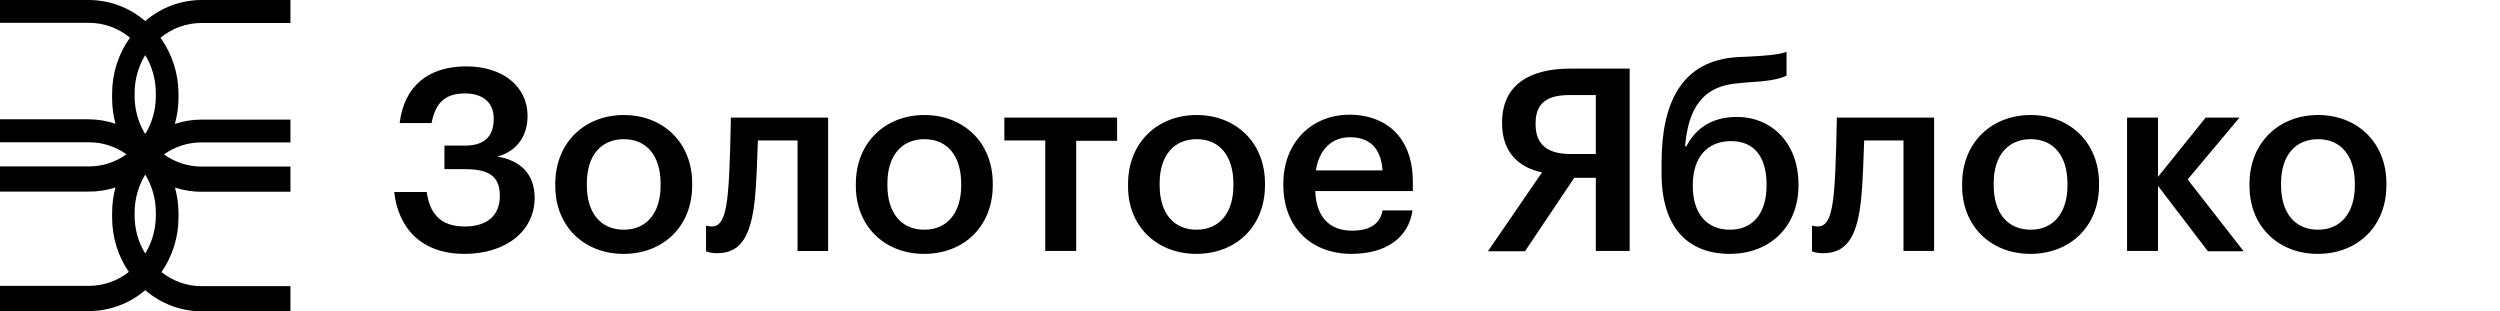
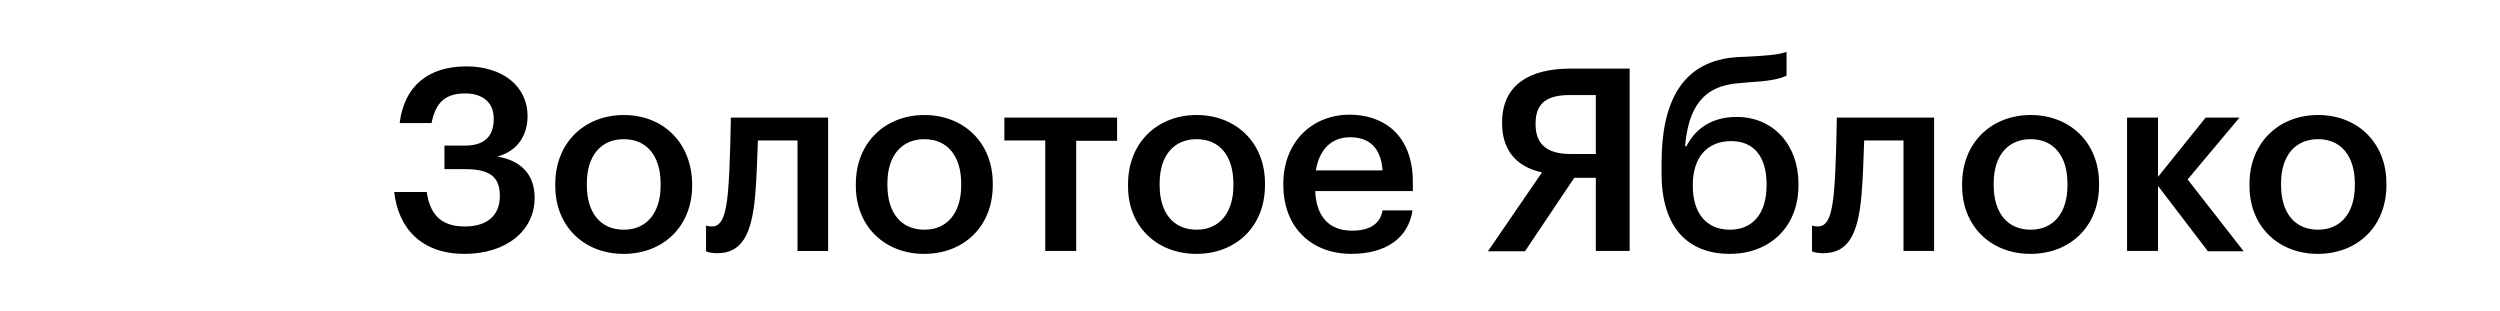
<svg xmlns="http://www.w3.org/2000/svg" width="241" height="30" viewBox="0 0 241 30" fill="none">
-   <path d="M223.466 22.143C221.198 22.143 219.894 20.497 219.894 17.857V17.671C219.894 15.001 221.261 13.416 223.466 13.416C225.671 13.416 227.006 15.031 227.006 17.702V17.888C227.006 20.497 225.671 22.143 223.466 22.143ZM223.434 24.473C227.223 24.473 230.049 21.863 230.049 17.857V17.671C230.049 13.727 227.223 11.087 223.466 11.087C219.677 11.087 216.851 13.757 216.851 17.733V17.919C216.851 21.832 219.646 24.473 223.434 24.473ZM212.844 24.223H216.292L210.888 17.298L215.888 11.335H212.627L208.031 17.05V11.335H205.049V24.192H208.031V17.918L212.844 24.223ZM195.764 22.143C193.497 22.143 192.192 20.497 192.192 17.857V17.671C192.192 15.001 193.559 13.416 195.764 13.416C197.969 13.416 199.304 15.031 199.304 17.702V17.888C199.304 20.497 197.969 22.143 195.764 22.143ZM195.733 24.473C199.521 24.473 202.348 21.863 202.348 17.857V17.671C202.348 13.727 199.521 11.087 195.764 11.087C191.975 11.087 189.149 13.757 189.149 17.733V17.919C189.149 21.832 191.944 24.473 195.733 24.473ZM179.428 19.037C179.584 17.391 179.646 15.217 179.708 13.54H183.497V24.193H186.447V11.335H177.068C177.068 11.335 177.006 16.365 176.789 18.539C176.602 20.527 176.261 21.831 175.267 21.831C174.863 21.831 174.677 21.738 174.677 21.738V24.223C174.677 24.223 174.987 24.409 175.764 24.409C178.186 24.409 179.087 22.546 179.428 19.036V19.037ZM166.757 22.143C164.49 22.143 163.186 20.528 163.186 17.95V17.826C163.186 15.156 164.584 13.603 166.882 13.603C169.118 13.603 170.298 15.155 170.298 17.764V17.857C170.298 20.559 168.994 22.143 166.757 22.143ZM166.757 24.473C170.515 24.473 173.372 21.957 173.372 17.857V17.702C173.372 14.006 170.981 11.273 167.41 11.273C164.987 11.273 163.435 12.423 162.565 14.1H162.441C162.751 10.497 164.087 8.23 167.72 8.013L168.372 7.95C170.515 7.826 171.478 7.64 172.223 7.298V5C171.447 5.28 170.267 5.373 168.403 5.466L167.627 5.497C162.006 5.777 160.174 10.031 160.174 15.714V16.615C160.143 22.019 162.782 24.473 166.757 24.473ZM151.757 17.143H153.838V24.193H157.099V6.615H151.354C147.565 6.615 144.801 8.105 144.801 11.801V11.895C144.801 14.69 146.416 16.149 148.652 16.615L143.435 24.224H147.006L151.757 17.143ZM153.838 9.162V14.845H151.385C149.18 14.845 148.031 13.945 148.031 11.988V11.895C148.031 9.814 149.273 9.162 151.354 9.162H153.838ZM126.851 16.429C127.161 14.441 128.341 13.229 130.143 13.229C131.975 13.229 133.124 14.224 133.279 16.429H126.851ZM130.267 24.472C133.559 24.472 135.764 22.982 136.167 20.28H133.279C133.062 21.522 132.13 22.236 130.329 22.236C128.124 22.236 126.882 20.87 126.789 18.416H136.198V17.546C136.198 12.95 133.31 11.056 130.112 11.056C126.447 11.056 123.714 13.726 123.714 17.702V17.888C123.745 21.988 126.478 24.472 130.267 24.472ZM115.36 22.143C113.093 22.143 111.789 20.497 111.789 17.857V17.671C111.789 15.001 113.155 13.416 115.36 13.416C117.565 13.416 118.9 15.031 118.9 17.702V17.888C118.9 20.497 117.565 22.143 115.36 22.143ZM115.329 24.473C119.118 24.473 121.944 21.863 121.944 17.857V17.671C121.944 13.727 119.118 11.087 115.36 11.087C111.571 11.087 108.745 13.757 108.745 17.733V17.919C108.714 21.832 111.54 24.473 115.329 24.473ZM107.658 11.335H96.82V13.54H100.764V24.193H103.745V13.572H107.689V11.335H107.658ZM89.118 22.144C86.851 22.144 85.546 20.498 85.546 17.858V17.672C85.546 15.002 86.913 13.417 89.118 13.417C91.323 13.417 92.658 15.032 92.658 17.703V17.889C92.658 20.498 91.323 22.144 89.118 22.144ZM89.087 24.474C92.876 24.474 95.702 21.864 95.702 17.858V17.672C95.702 13.728 92.876 11.088 89.118 11.088C85.328 11.088 82.503 13.758 82.503 17.734V17.92C82.503 21.833 85.298 24.474 89.087 24.474ZM72.782 19.038C72.938 17.392 73 15.218 73.062 13.541H76.882V24.194H79.832V11.335H70.453C70.453 11.335 70.391 16.365 70.173 18.539C69.987 20.527 69.646 21.831 68.652 21.831C68.248 21.831 68.062 21.738 68.062 21.738V24.223C68.062 24.223 68.372 24.409 69.149 24.409C71.54 24.409 72.441 22.546 72.782 19.036V19.038ZM60.142 22.144C57.876 22.144 56.572 20.498 56.572 17.858V17.672C56.572 15.002 57.938 13.417 60.142 13.417C62.348 13.417 63.683 15.032 63.683 17.703V17.889C63.683 20.498 62.347 22.144 60.142 22.144ZM60.112 24.474C63.9 24.474 66.726 21.864 66.726 17.858V17.672C66.726 13.728 63.9 11.088 60.143 11.088C56.353 11.088 53.528 13.758 53.528 17.734V17.92C53.528 21.833 56.323 24.473 60.111 24.473L60.112 24.474ZM44.77 24.474C48.776 24.474 51.54 22.268 51.54 19.069C51.54 16.865 50.267 15.467 47.938 15.094C49.894 14.566 50.857 13.044 50.857 11.181C50.857 8.324 48.466 6.399 44.957 6.399C41.292 6.399 38.962 8.293 38.527 11.865H41.602C41.975 9.97 42.844 9.007 44.832 9.007C46.572 9.007 47.596 9.908 47.596 11.43C47.596 13.045 46.82 14.038 44.801 14.038H42.844V16.305H44.832C47.254 16.305 48.186 17.082 48.186 18.883C48.186 20.715 47.037 21.833 44.801 21.833C42.285 21.833 41.416 20.405 41.136 18.51H38C38.404 22.082 40.702 24.474 44.77 24.474Z" fill="black" />
+   <path d="M223.466 22.143C221.198 22.143 219.894 20.497 219.894 17.857V17.671C219.894 15.001 221.261 13.416 223.466 13.416C225.671 13.416 227.006 15.031 227.006 17.702V17.888C227.006 20.497 225.671 22.143 223.466 22.143ZM223.434 24.473C227.223 24.473 230.049 21.863 230.049 17.857V17.671C230.049 13.727 227.223 11.087 223.466 11.087C219.677 11.087 216.851 13.757 216.851 17.733V17.919C216.851 21.832 219.646 24.473 223.434 24.473ZM212.844 24.223H216.292L210.888 17.298L215.888 11.335H212.627L208.031 17.05V11.335H205.049V24.192H208.031V17.918L212.844 24.223ZM195.764 22.143C193.497 22.143 192.192 20.497 192.192 17.857V17.671C192.192 15.001 193.559 13.416 195.764 13.416C197.969 13.416 199.304 15.031 199.304 17.702V17.888C199.304 20.497 197.969 22.143 195.764 22.143ZM195.733 24.473C199.521 24.473 202.348 21.863 202.348 17.857V17.671C202.348 13.727 199.521 11.087 195.764 11.087C191.975 11.087 189.149 13.757 189.149 17.733V17.919C189.149 21.832 191.944 24.473 195.733 24.473ZM179.428 19.037C179.584 17.391 179.646 15.217 179.708 13.54H183.497V24.193H186.447V11.335H177.068C177.068 11.335 177.006 16.365 176.789 18.539C176.602 20.527 176.261 21.831 175.267 21.831C174.863 21.831 174.677 21.738 174.677 21.738V24.223C174.677 24.223 174.987 24.409 175.764 24.409C178.186 24.409 179.087 22.546 179.428 19.036V19.037ZM166.757 22.143C164.49 22.143 163.186 20.528 163.186 17.95V17.826C163.186 15.156 164.584 13.603 166.882 13.603C169.118 13.603 170.298 15.155 170.298 17.764V17.857C170.298 20.559 168.994 22.143 166.757 22.143ZM166.757 24.473C170.515 24.473 173.372 21.957 173.372 17.857V17.702C173.372 14.006 170.981 11.273 167.41 11.273C164.987 11.273 163.435 12.423 162.565 14.1H162.441C162.751 10.497 164.087 8.23 167.72 8.013L168.372 7.95C170.515 7.826 171.478 7.64 172.223 7.298V5C171.447 5.28 170.267 5.373 168.403 5.466L167.627 5.497C162.006 5.777 160.174 10.031 160.174 15.714V16.615C160.143 22.019 162.782 24.473 166.757 24.473ZM151.757 17.143H153.838V24.193H157.099V6.615H151.354C147.565 6.615 144.801 8.105 144.801 11.801V11.895C144.801 14.69 146.416 16.149 148.652 16.615L143.435 24.224H147.006L151.757 17.143ZM153.838 9.162V14.845H151.385C149.18 14.845 148.031 13.945 148.031 11.988V11.895C148.031 9.814 149.273 9.162 151.354 9.162H153.838ZM126.851 16.429C127.161 14.441 128.341 13.229 130.143 13.229C131.975 13.229 133.124 14.224 133.279 16.429H126.851ZM130.267 24.472C133.559 24.472 135.764 22.982 136.167 20.28H133.279C133.062 21.522 132.13 22.236 130.329 22.236C128.124 22.236 126.882 20.87 126.789 18.416H136.198V17.546C136.198 12.95 133.31 11.056 130.112 11.056C126.447 11.056 123.714 13.726 123.714 17.702V17.888C123.745 21.988 126.478 24.472 130.267 24.472ZM115.36 22.143C113.093 22.143 111.789 20.497 111.789 17.857V17.671C111.789 15.001 113.155 13.416 115.36 13.416C117.565 13.416 118.9 15.031 118.9 17.702V17.888C118.9 20.497 117.565 22.143 115.36 22.143ZM115.329 24.473C119.118 24.473 121.944 21.863 121.944 17.857V17.671C121.944 13.727 119.118 11.087 115.36 11.087C111.571 11.087 108.745 13.757 108.745 17.733V17.919C108.714 21.832 111.54 24.473 115.329 24.473ZM107.658 11.335H96.82V13.54H100.764V24.193H103.745V13.572H107.689V11.335H107.658ZM89.118 22.144C86.851 22.144 85.546 20.498 85.546 17.858V17.672C85.546 15.002 86.913 13.417 89.118 13.417C91.323 13.417 92.658 15.032 92.658 17.703V17.889C92.658 20.498 91.323 22.144 89.118 22.144ZM89.087 24.474C92.876 24.474 95.702 21.864 95.702 17.858V17.672C95.702 13.728 92.876 11.088 89.118 11.088C85.328 11.088 82.503 13.758 82.503 17.734V17.92C82.503 21.833 85.298 24.474 89.087 24.474ZM72.782 19.038C72.938 17.392 73 15.218 73.062 13.541H76.882V24.194H79.832V11.335H70.453C70.453 11.335 70.391 16.365 70.173 18.539C69.987 20.527 69.646 21.831 68.652 21.831C68.248 21.831 68.062 21.738 68.062 21.738V24.223C68.062 24.223 68.372 24.409 69.149 24.409C71.54 24.409 72.441 22.546 72.782 19.036V19.038ZM60.142 22.144C57.876 22.144 56.572 20.498 56.572 17.858V17.672C56.572 15.002 57.938 13.417 60.142 13.417C62.348 13.417 63.683 15.032 63.683 17.703V17.889C63.683 20.498 62.347 22.144 60.142 22.144ZM60.112 24.474C63.9 24.474 66.726 21.864 66.726 17.858C66.726 13.728 63.9 11.088 60.143 11.088C56.353 11.088 53.528 13.758 53.528 17.734V17.92C53.528 21.833 56.323 24.473 60.111 24.473L60.112 24.474ZM44.77 24.474C48.776 24.474 51.54 22.268 51.54 19.069C51.54 16.865 50.267 15.467 47.938 15.094C49.894 14.566 50.857 13.044 50.857 11.181C50.857 8.324 48.466 6.399 44.957 6.399C41.292 6.399 38.962 8.293 38.527 11.865H41.602C41.975 9.97 42.844 9.007 44.832 9.007C46.572 9.007 47.596 9.908 47.596 11.43C47.596 13.045 46.82 14.038 44.801 14.038H42.844V16.305H44.832C47.254 16.305 48.186 17.082 48.186 18.883C48.186 20.715 47.037 21.833 44.801 21.833C42.285 21.833 41.416 20.405 41.136 18.51H38C38.404 22.082 40.702 24.474 44.77 24.474Z" fill="black" />
  <g clip-path="url(#clip0_3130_815)">
    <path fill-rule="evenodd" clip-rule="evenodd" d="M15.022 9.271C15.026 10.564 14.672 11.832 14 12.929C13.328 11.832 12.974 10.564 12.978 9.271V8.971C12.978 7.629 13.356 6.371 14 5.314C14.644 6.371 15.022 7.629 15.022 8.971V9.271ZM15.022 20.786C15.022 22.129 14.644 23.386 14 24.443C13.329 23.346 12.975 22.079 12.978 20.786V20.486C12.978 19.143 13.356 17.886 14 16.829C14.672 17.925 15.026 19.193 15.022 20.486V20.786ZM28 2.2V0H19.404C17.426 0.011 15.514 0.729 14 2.029C12.482 0.727 10.565 0.009 8.582 0H0V2.2H8.582C10.019 2.203 11.412 2.707 12.53 3.629C11.407 5.196 10.804 7.087 10.808 9.029V9.457C10.808 10.314 10.92 11.143 11.13 11.929C10.299 11.649 9.429 11.504 8.554 11.5H0V13.714H8.582C9.912 13.714 11.158 14.143 12.194 14.871C11.138 15.633 9.876 16.043 8.582 16.043H0V18.471H8.54C9.419 18.477 10.293 18.342 11.13 18.071C10.914 18.877 10.806 19.708 10.808 20.543V20.957C10.808 22.914 11.396 24.729 12.418 26.214C11.32 27.083 9.971 27.555 8.582 27.557H0V29.986H8.54C10.536 29.992 12.469 29.278 14 27.971C15.527 29.289 17.461 30.012 19.46 30.014H28V27.586H19.418C18.022 27.583 16.668 27.105 15.568 26.229C16.633 24.691 17.205 22.854 17.206 20.971V20.557C17.206 19.7 17.08 18.871 16.87 18.086C17.703 18.354 18.572 18.489 19.446 18.486H28V16.057H19.418C18.088 16.057 16.842 15.629 15.806 14.886C16.865 14.13 18.126 13.726 19.418 13.729H28V11.529H19.46C18.576 11.525 17.697 11.665 16.856 11.943C17.08 11.143 17.206 10.314 17.206 9.457V9.043C17.205 7.1 16.597 5.209 15.47 3.643C16.587 2.72 17.981 2.216 19.418 2.214H28V2.2Z" fill="black" />
  </g>
  <defs>
    <clipPath id="clip0_3130_815">
-       <rect width="28" height="30" fill="white" />
-     </clipPath>
+       </clipPath>
  </defs>
</svg>